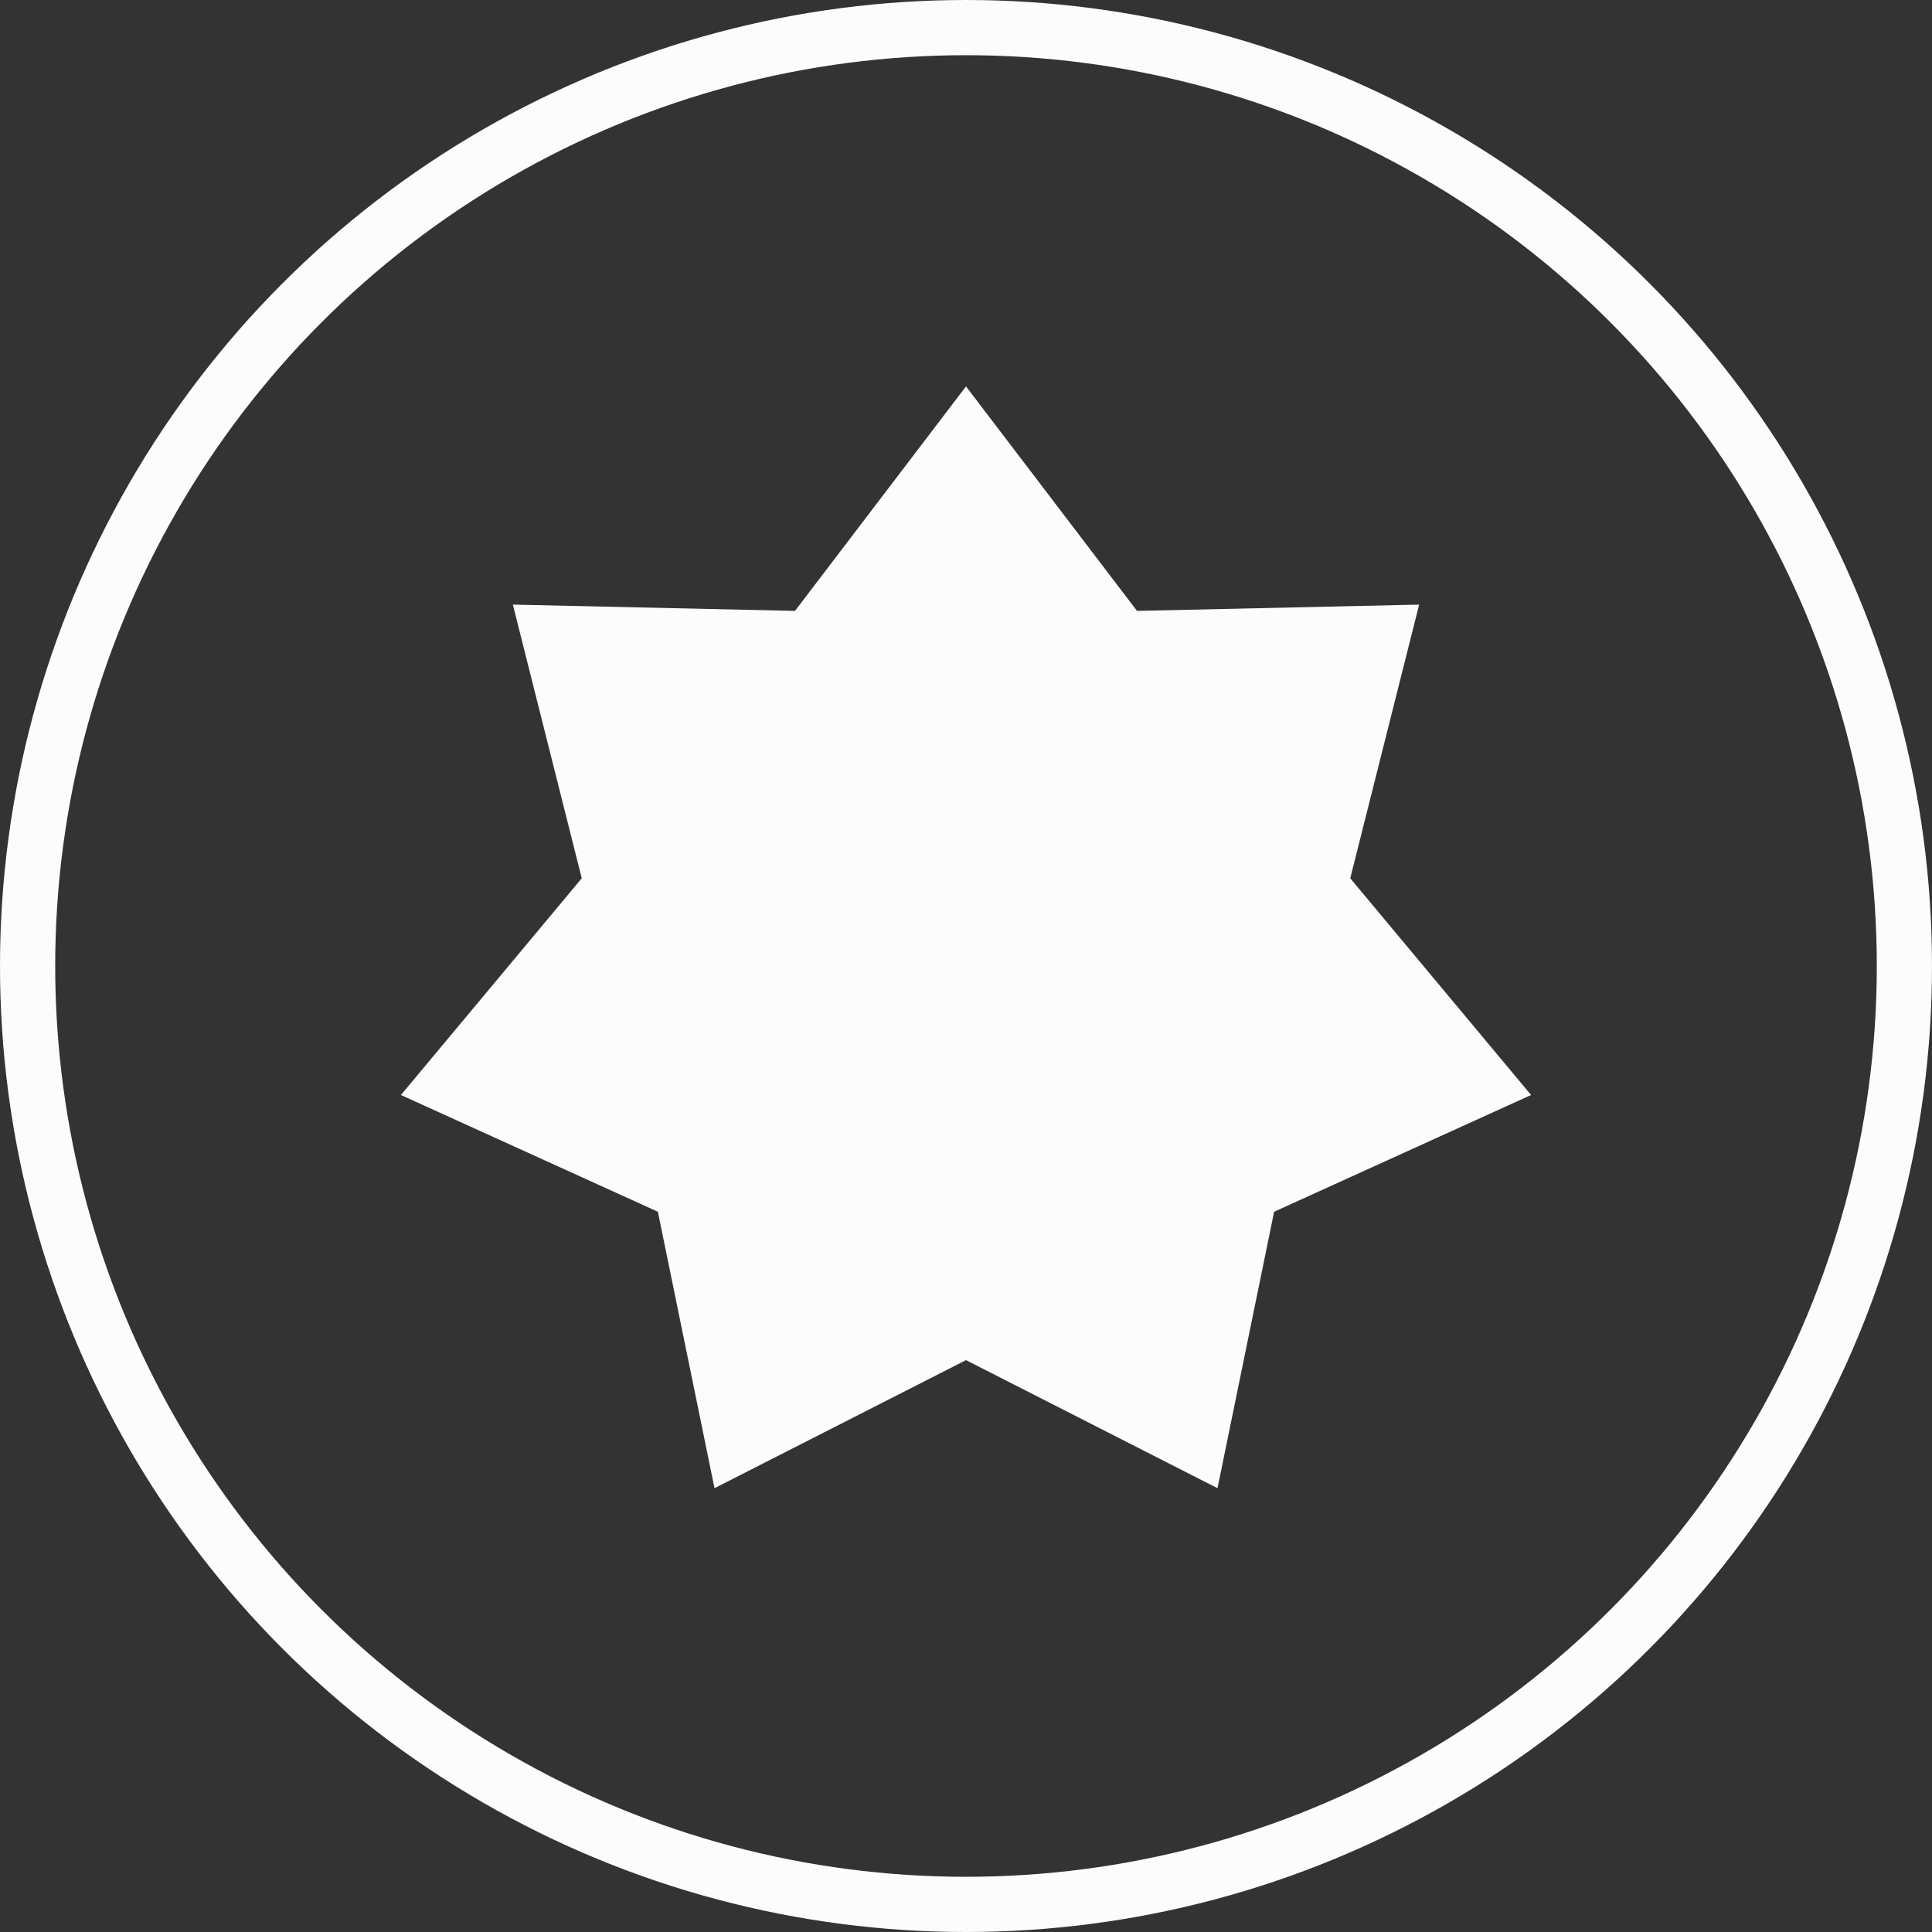
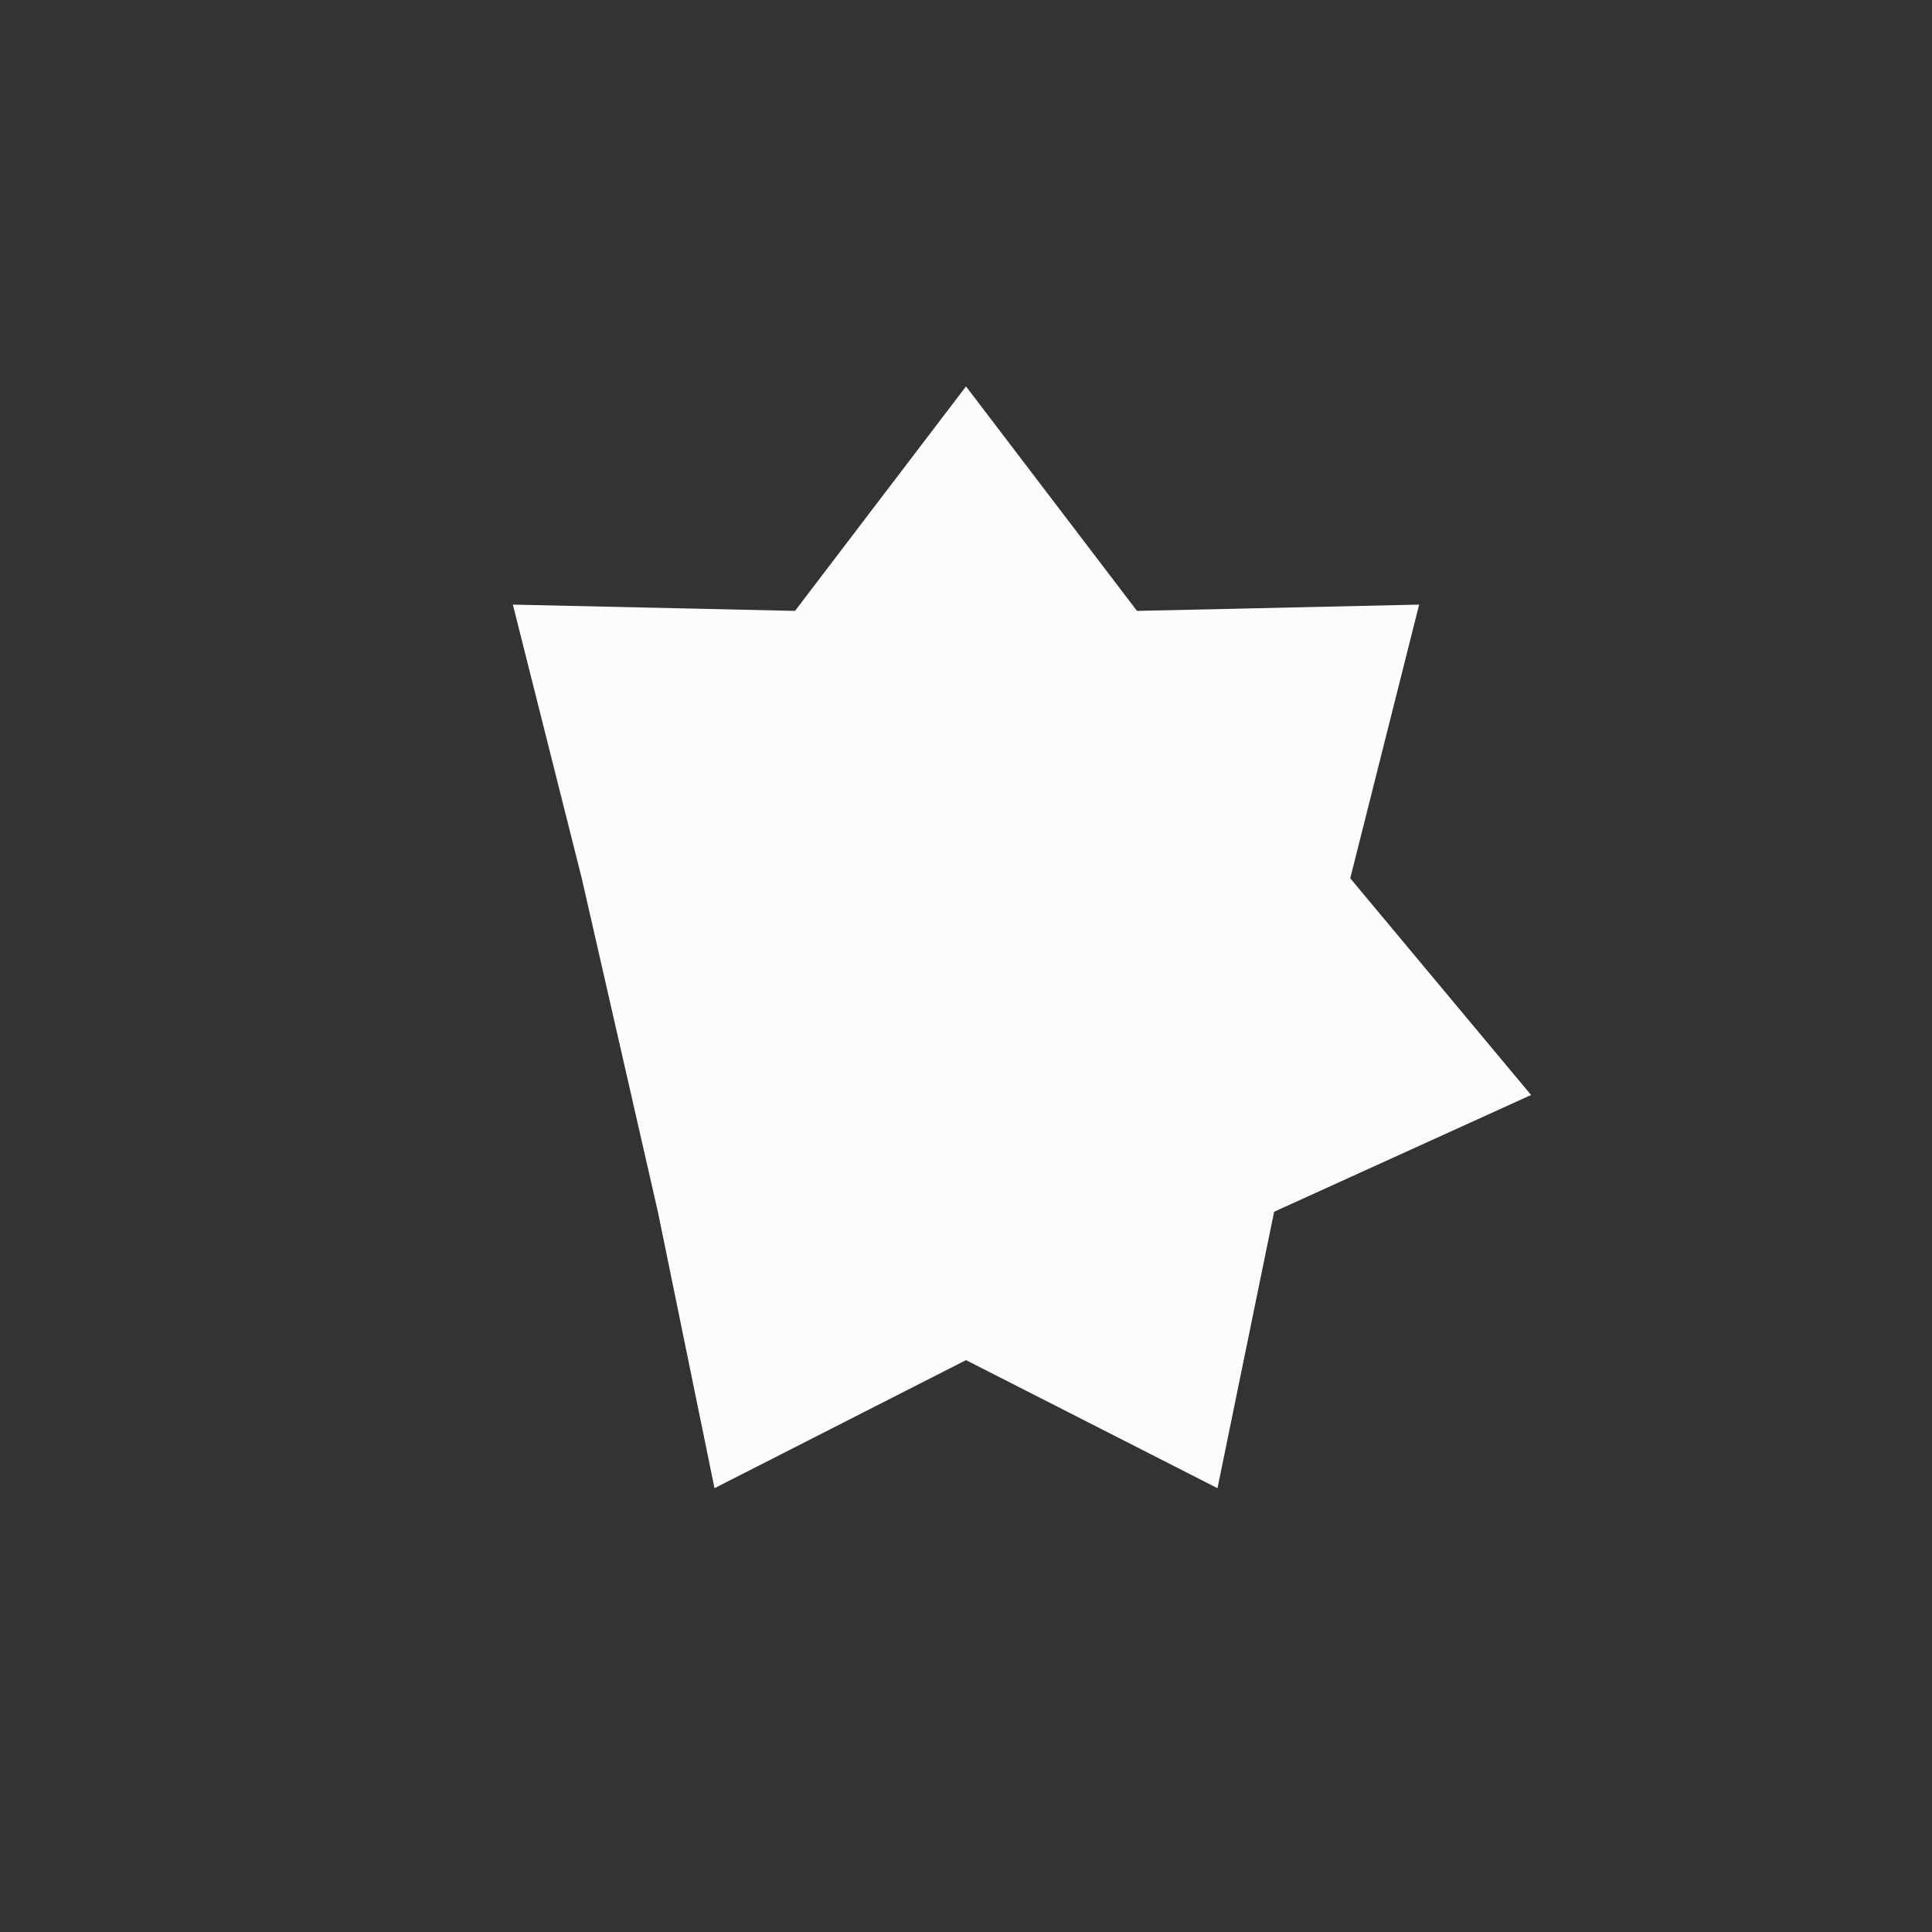
<svg xmlns="http://www.w3.org/2000/svg" width="35" height="35" viewBox="0 0 35 35" fill="none">
  <rect x="0" y="0" width="35" height="35" fill="#333333" stroke="none" />
-   <circle cx="17.5" cy="17.5" r="17" stroke="#FCFCFC" />
-   <path d="M17.5 7L20.598 11.067L25.709 10.953L24.461 15.911L27.737 19.837L23.082 21.952L22.056 26.96L17.5 24.64L12.944 26.96L11.918 21.952L7.263 19.837L10.539 15.911L9.291 10.953L14.402 11.067L17.5 7Z" fill="#FCFCFC" />
+   <path d="M17.5 7L20.598 11.067L25.709 10.953L24.461 15.911L27.737 19.837L23.082 21.952L22.056 26.96L17.5 24.64L12.944 26.96L11.918 21.952L10.539 15.911L9.291 10.953L14.402 11.067L17.5 7Z" fill="#FCFCFC" />
</svg>